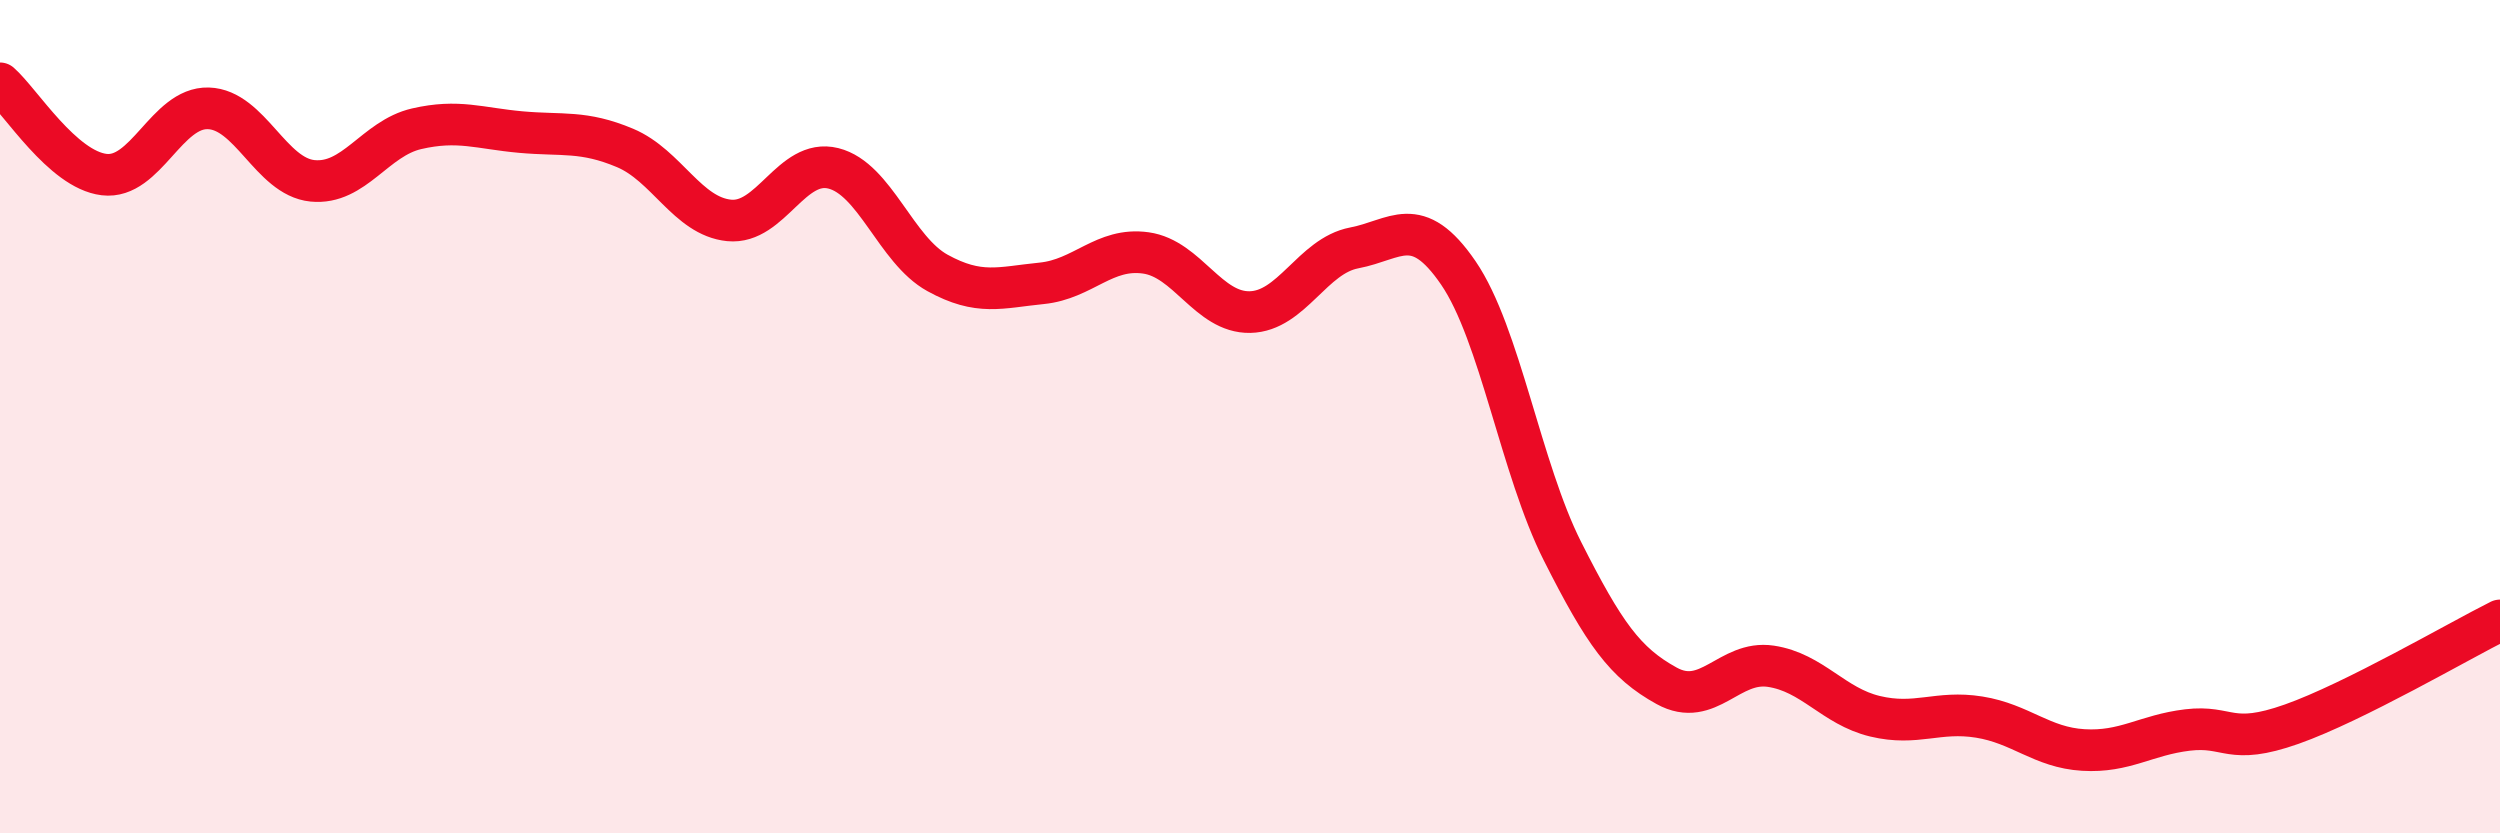
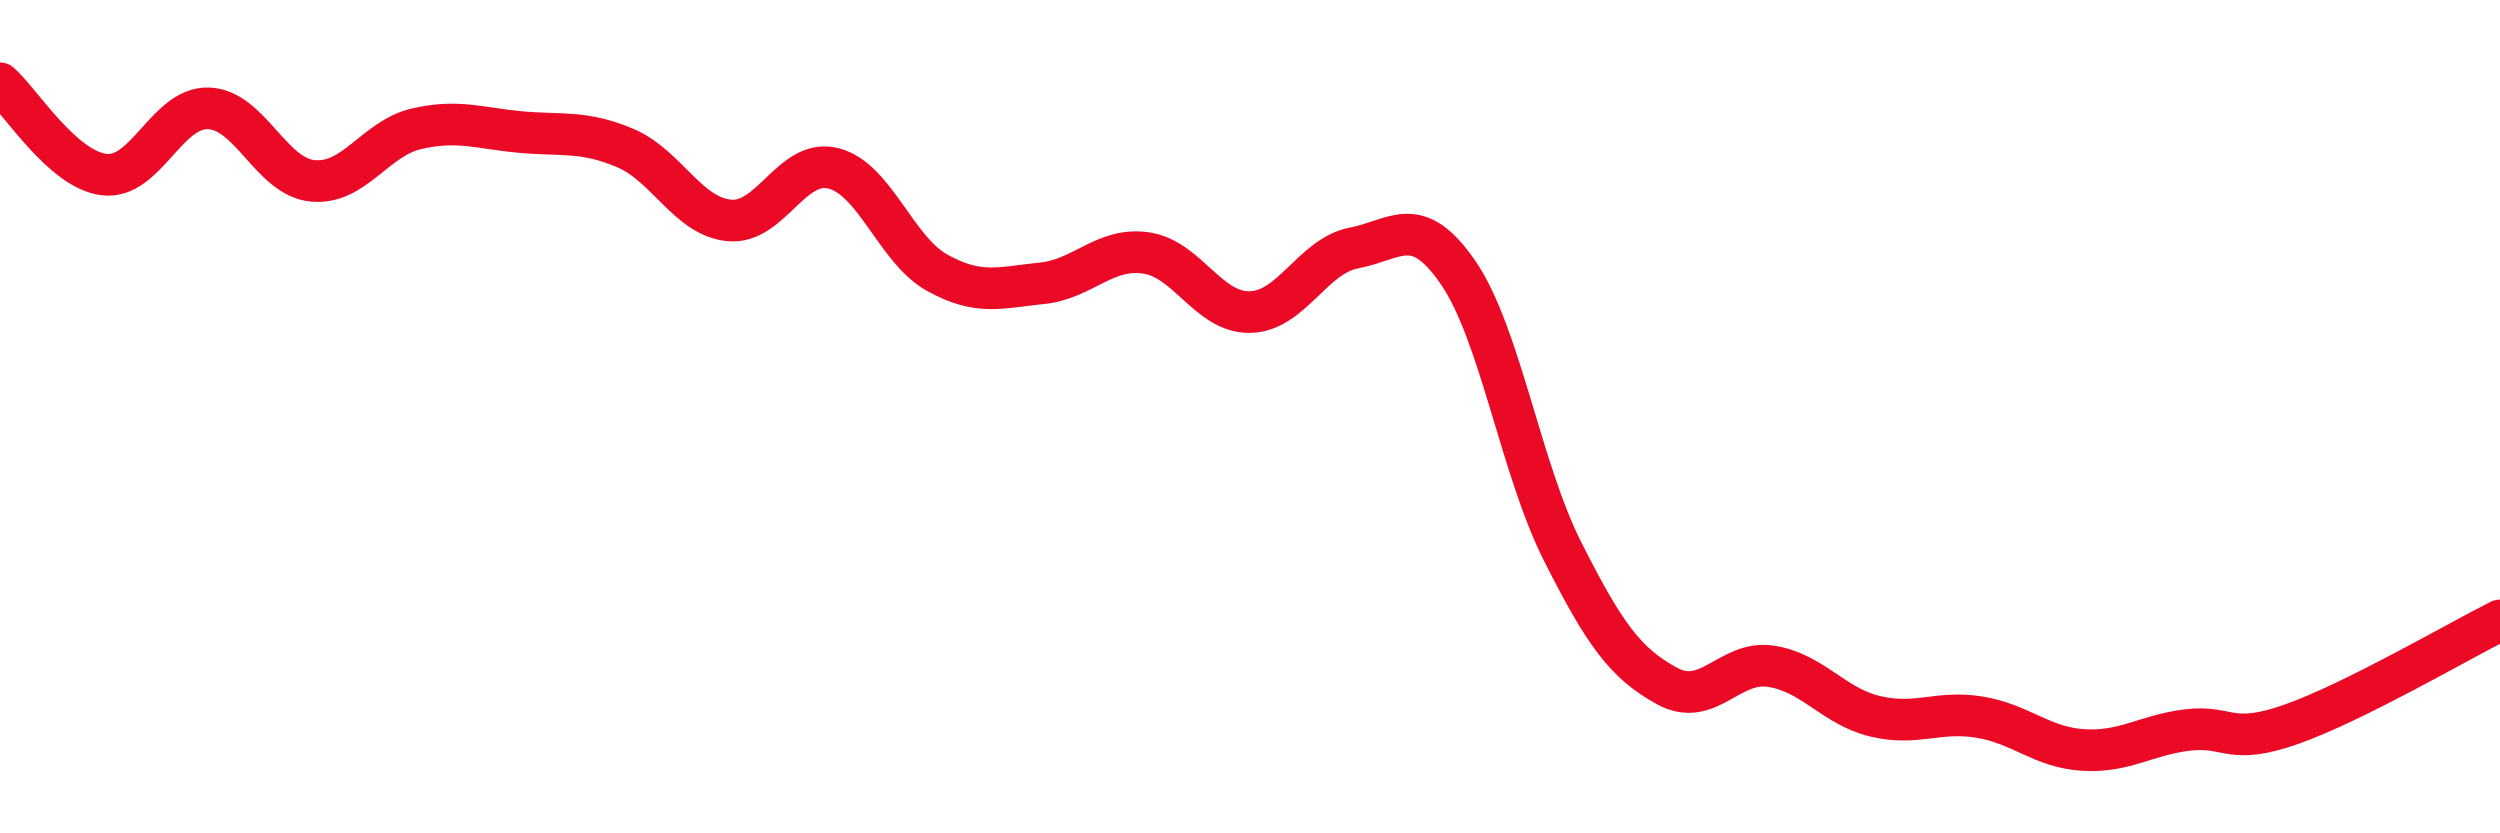
<svg xmlns="http://www.w3.org/2000/svg" width="60" height="20" viewBox="0 0 60 20">
-   <path d="M 0,2 C 0.5,2.44 1.5,4.07 2.5,4.19 C 3.5,4.31 4,2.57 5,2.6 C 6,2.63 6.5,4.24 7.5,4.34 C 8.5,4.44 9,3.32 10,3.09 C 11,2.86 11.5,3.08 12.5,3.17 C 13.5,3.26 14,3.13 15,3.55 C 16,3.97 16.5,5.19 17.5,5.29 C 18.5,5.39 19,3.79 20,4.04 C 21,4.29 21.5,6 22.5,6.55 C 23.5,7.1 24,6.9 25,6.8 C 26,6.7 26.5,5.93 27.5,6.07 C 28.5,6.21 29,7.51 30,7.49 C 31,7.47 31.5,6.14 32.5,5.95 C 33.5,5.76 34,5.09 35,6.55 C 36,8.01 36.5,11.25 37.5,13.23 C 38.5,15.21 39,15.91 40,16.46 C 41,17.01 41.5,15.84 42.5,15.99 C 43.5,16.14 44,16.95 45,17.19 C 46,17.43 46.5,17.05 47.5,17.21 C 48.5,17.37 49,17.94 50,18 C 51,18.06 51.5,17.64 52.5,17.52 C 53.5,17.4 53.5,17.91 55,17.38 C 56.5,16.85 59,15.39 60,14.89L60 20L0 20Z" fill="#EB0A25" opacity="0.1" stroke-linecap="round" stroke-linejoin="round" />
  <path d="M 0,2 C 0.5,2.44 1.5,4.07 2.5,4.19 C 3.5,4.31 4,2.57 5,2.6 C 6,2.63 6.5,4.24 7.5,4.34 C 8.5,4.44 9,3.32 10,3.09 C 11,2.86 11.5,3.08 12.5,3.17 C 13.5,3.26 14,3.13 15,3.55 C 16,3.97 16.5,5.19 17.5,5.29 C 18.5,5.39 19,3.79 20,4.04 C 21,4.29 21.5,6 22.5,6.55 C 23.5,7.1 24,6.9 25,6.8 C 26,6.7 26.5,5.93 27.5,6.07 C 28.5,6.21 29,7.51 30,7.49 C 31,7.47 31.5,6.14 32.5,5.95 C 33.5,5.76 34,5.09 35,6.55 C 36,8.01 36.5,11.25 37.5,13.23 C 38.5,15.21 39,15.91 40,16.46 C 41,17.01 41.5,15.84 42.5,15.99 C 43.5,16.14 44,16.95 45,17.19 C 46,17.43 46.5,17.05 47.5,17.21 C 48.5,17.37 49,17.94 50,18 C 51,18.06 51.5,17.64 52.5,17.52 C 53.5,17.4 53.5,17.91 55,17.38 C 56.5,16.85 59,15.39 60,14.89" stroke="#EB0A25" stroke-width="1" fill="none" stroke-linecap="round" stroke-linejoin="round" />
</svg>